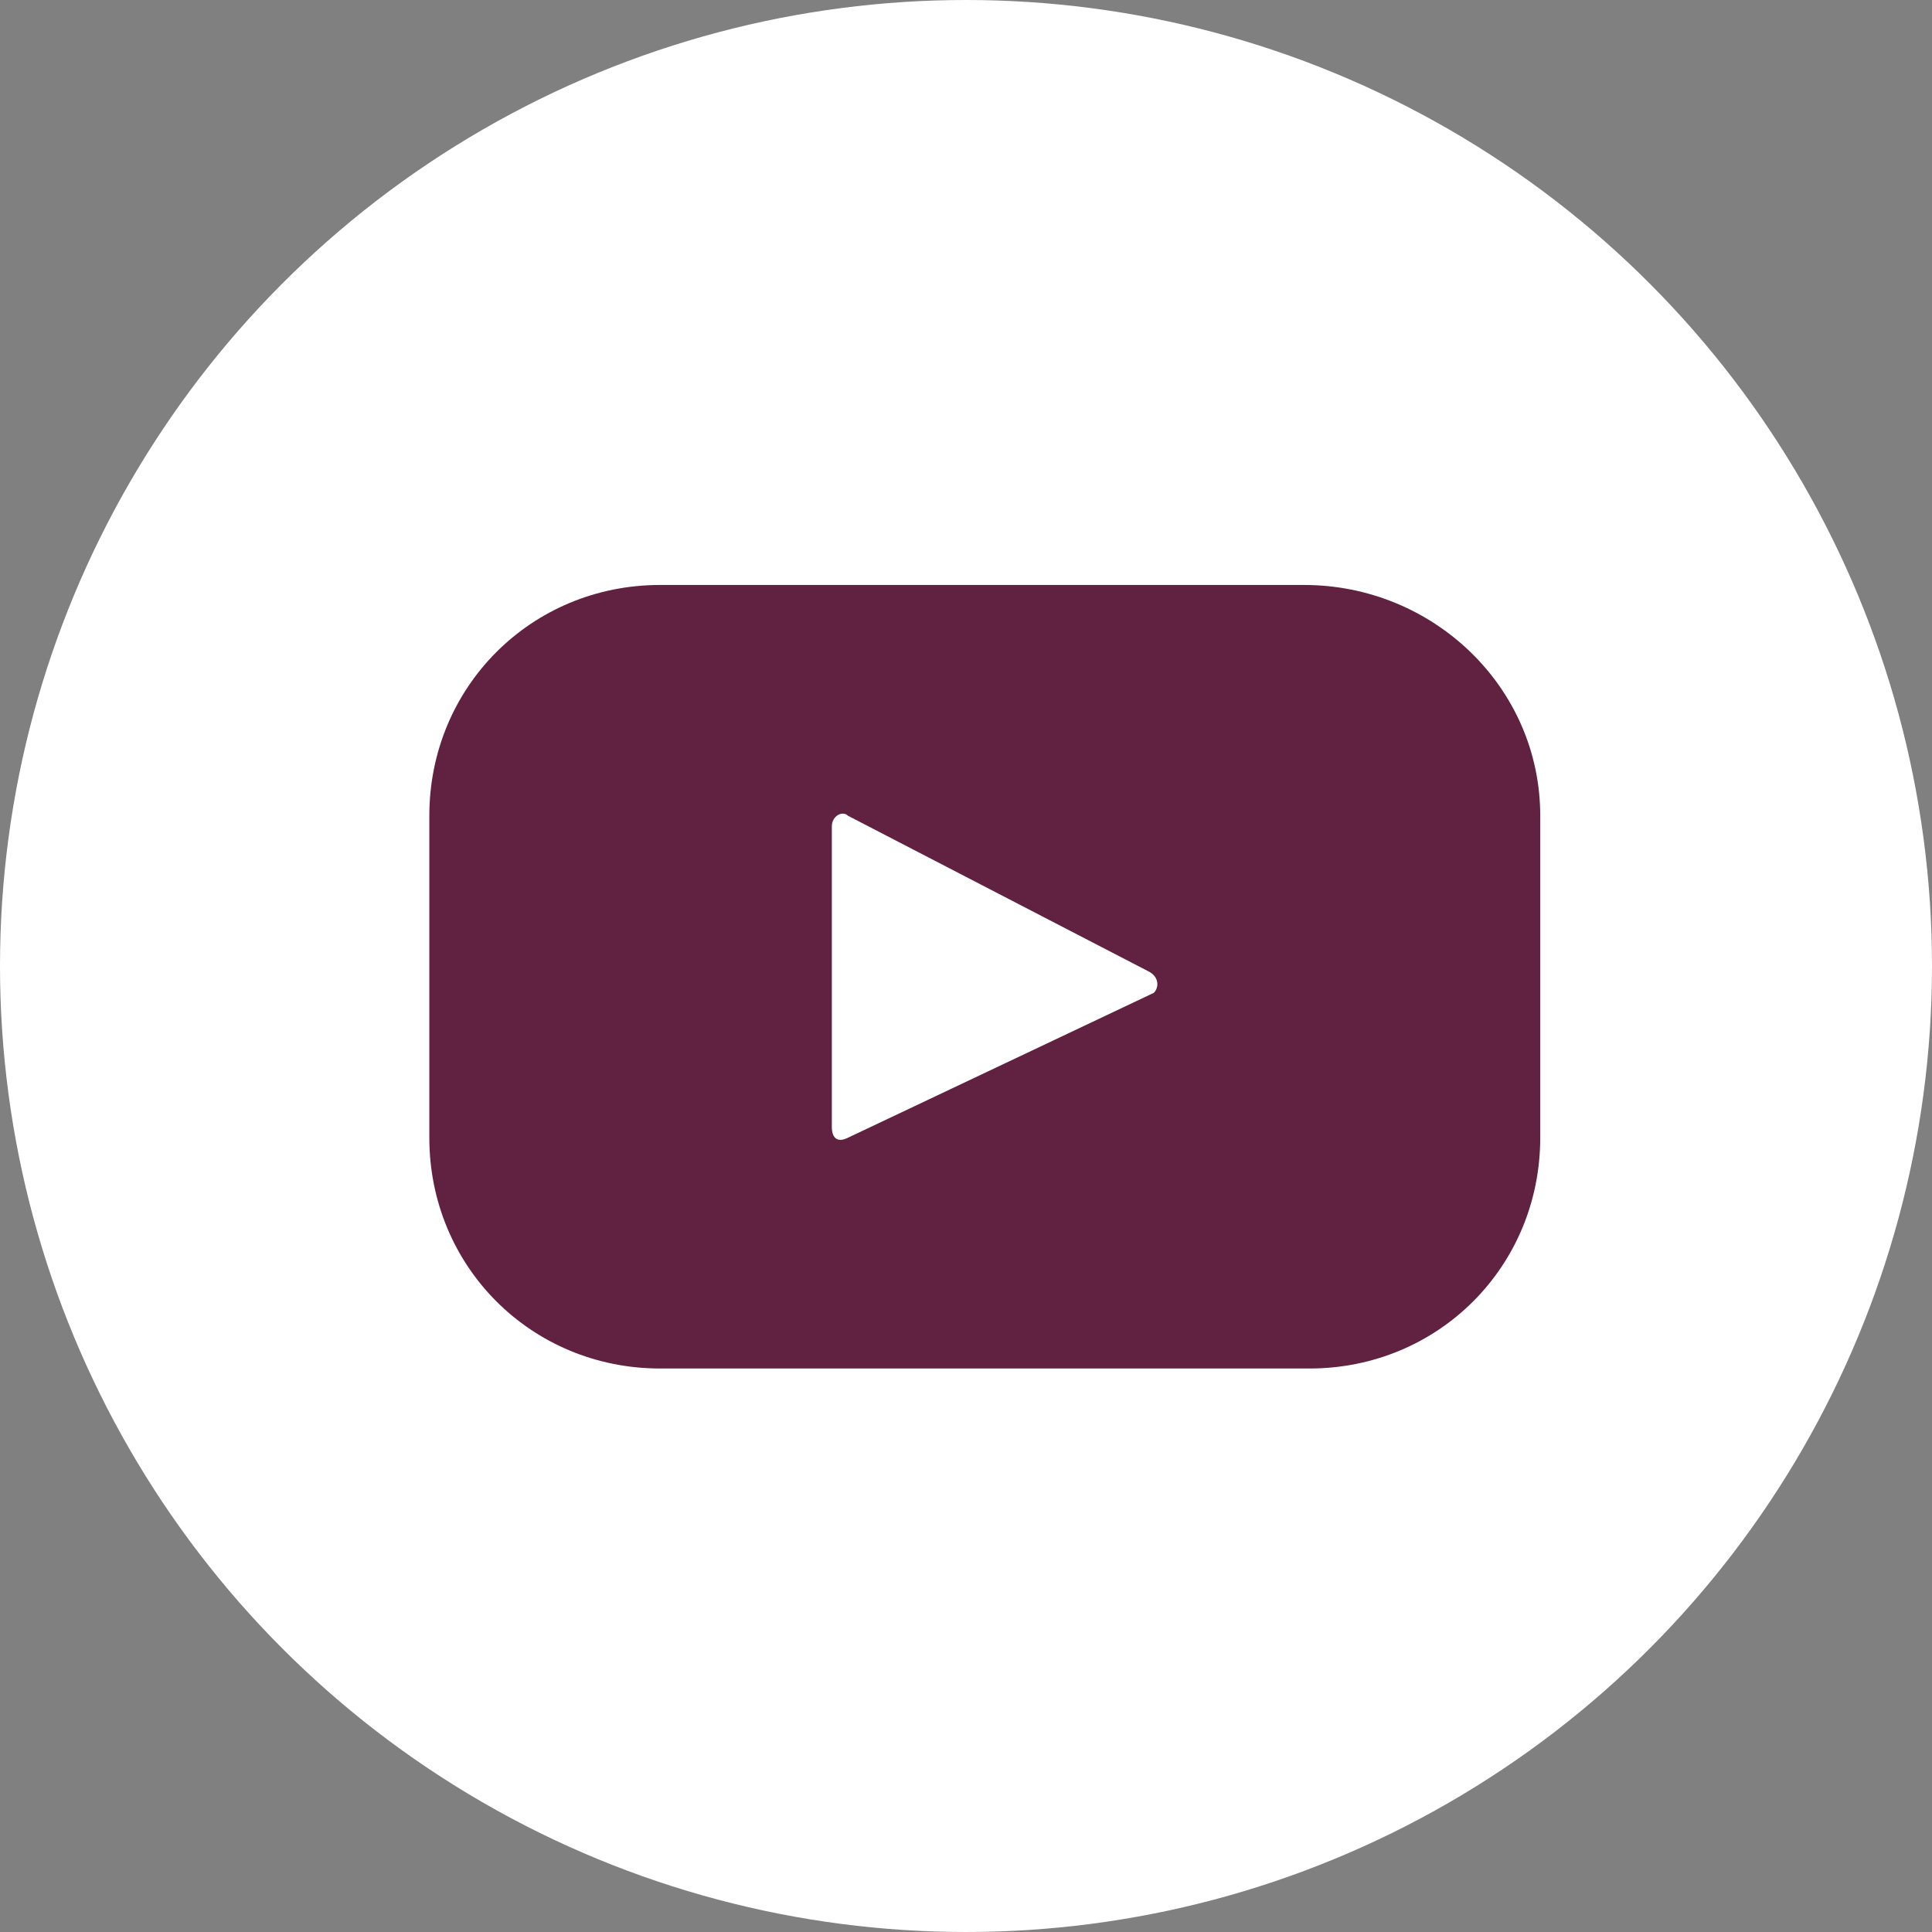
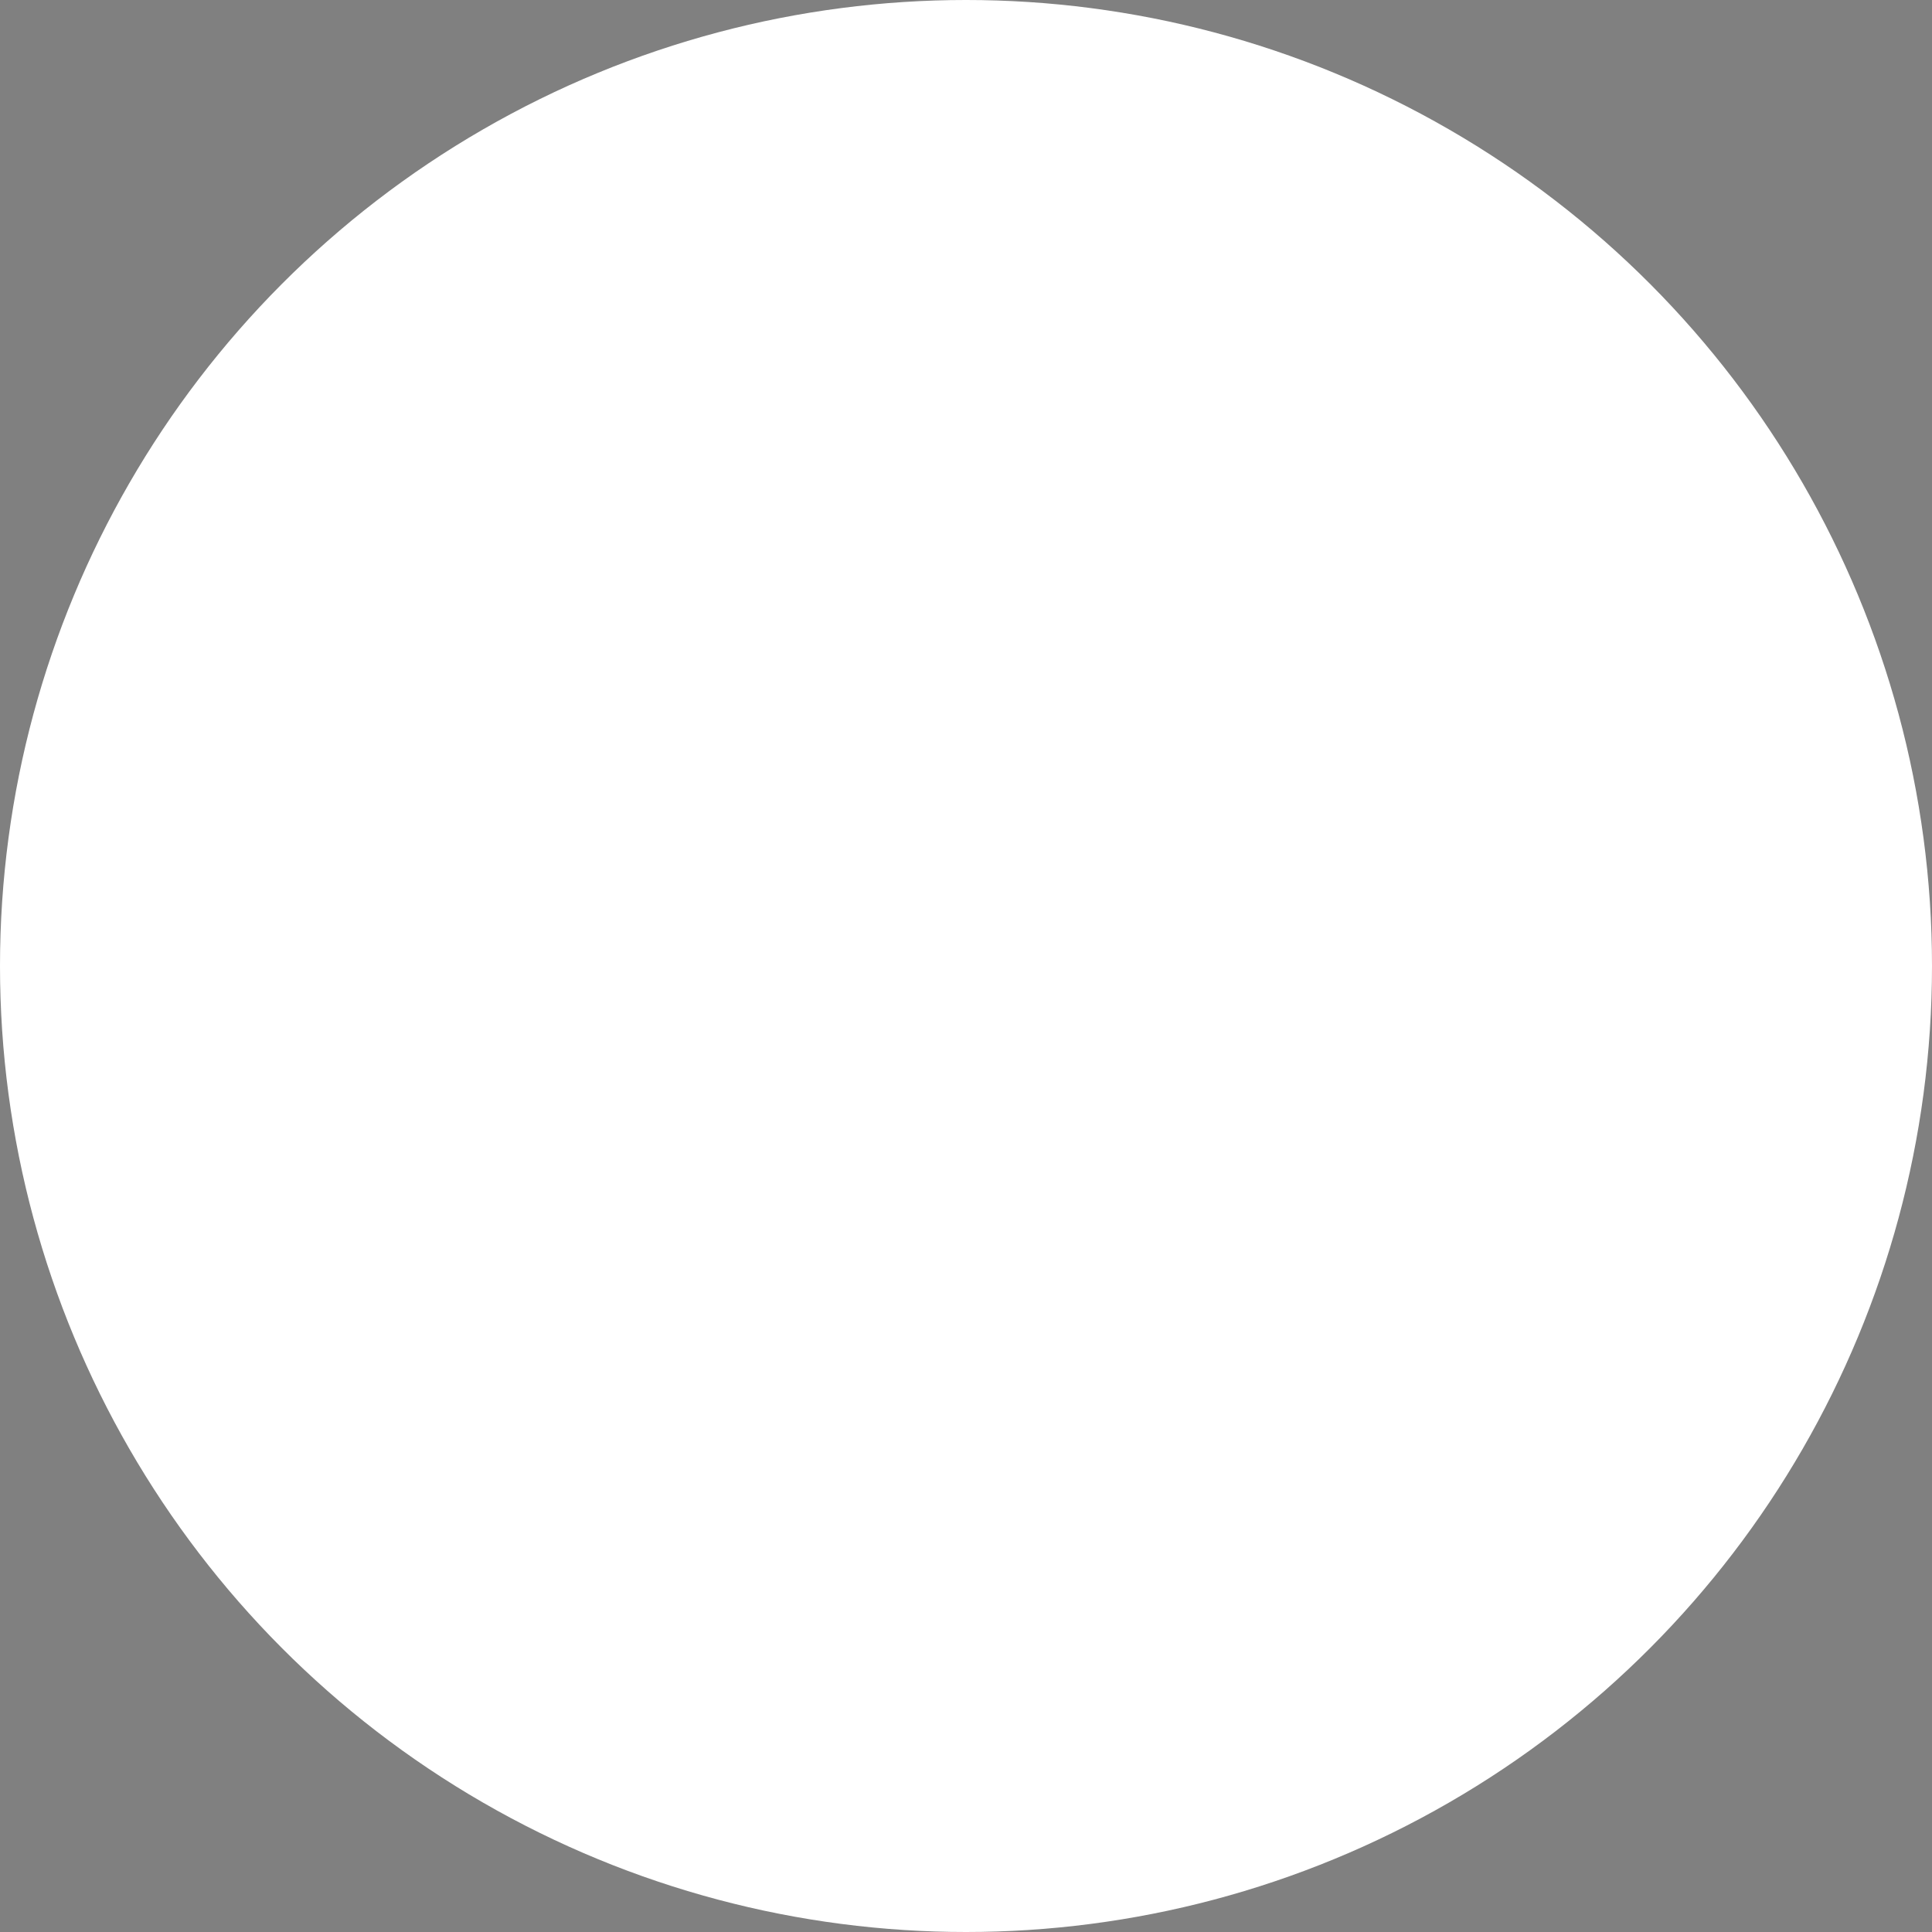
<svg xmlns="http://www.w3.org/2000/svg" width="36" height="36" version="1.1" id="Layer_1" x="0px" y="0px" viewBox="0 0 36 36" style="enable-background:new 0 0 36 36;" xml:space="preserve">
  <rect x="0" y="0" width="36" height="36" fill="#808080" stroke="none" />
  <g id="Group_193" transform="translate(-781 -4880)">
    <circle id="Ellipse_4" style="fill:#FFFFFF;" cx="799" cy="4898" r="18" />
  </g>
  <g>
-     <path style="fill:#612141;" d="M24.3,10.9H12.3c-2.4,0-4.3,1.9-4.3,4.3v6c0,2.4,1.9,4.3,4.3,4.3h12.1c2.4,0,4.3-1.9,4.3-4.3v-6 C28.7,12.8,26.7,10.9,24.3,10.9z M21.5,18.5l-5.7,2.7c-0.2,0.1-0.3,0-0.3-0.2v-5.6c0-0.2,0.2-0.3,0.3-0.2l5.6,2.9 C21.6,18.2,21.6,18.4,21.5,18.5z" />
-   </g>
+     </g>
</svg>